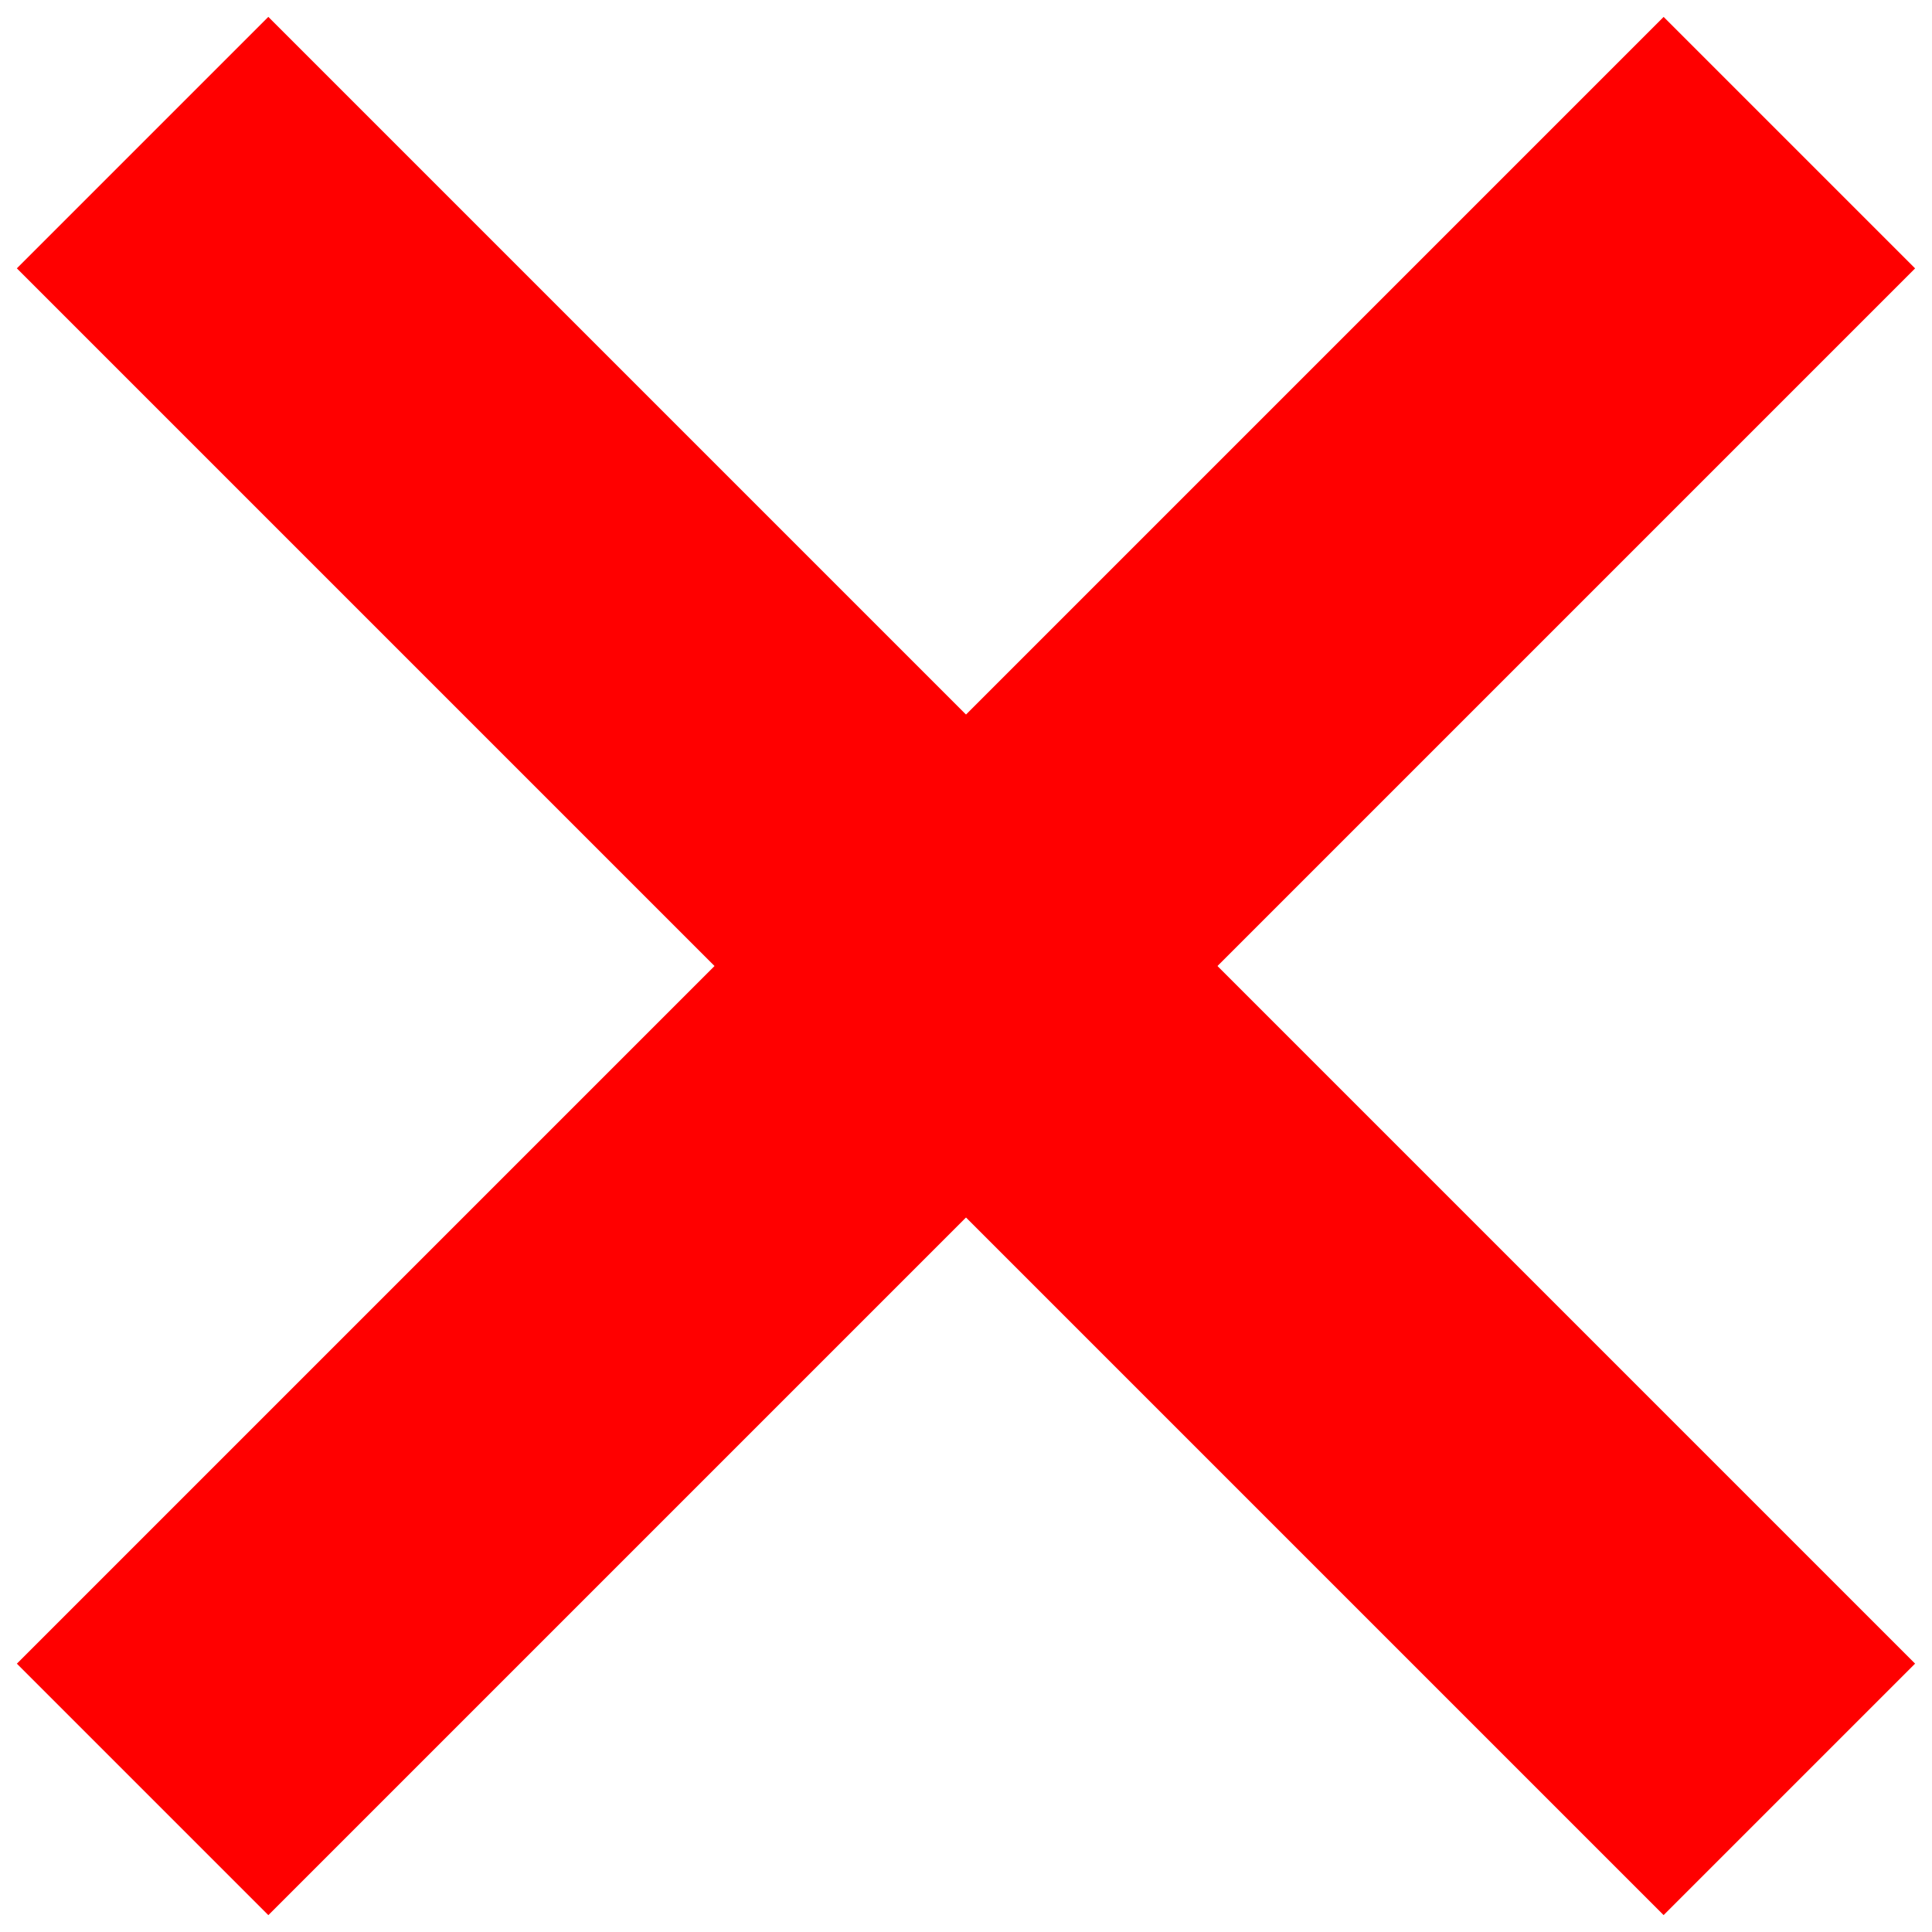
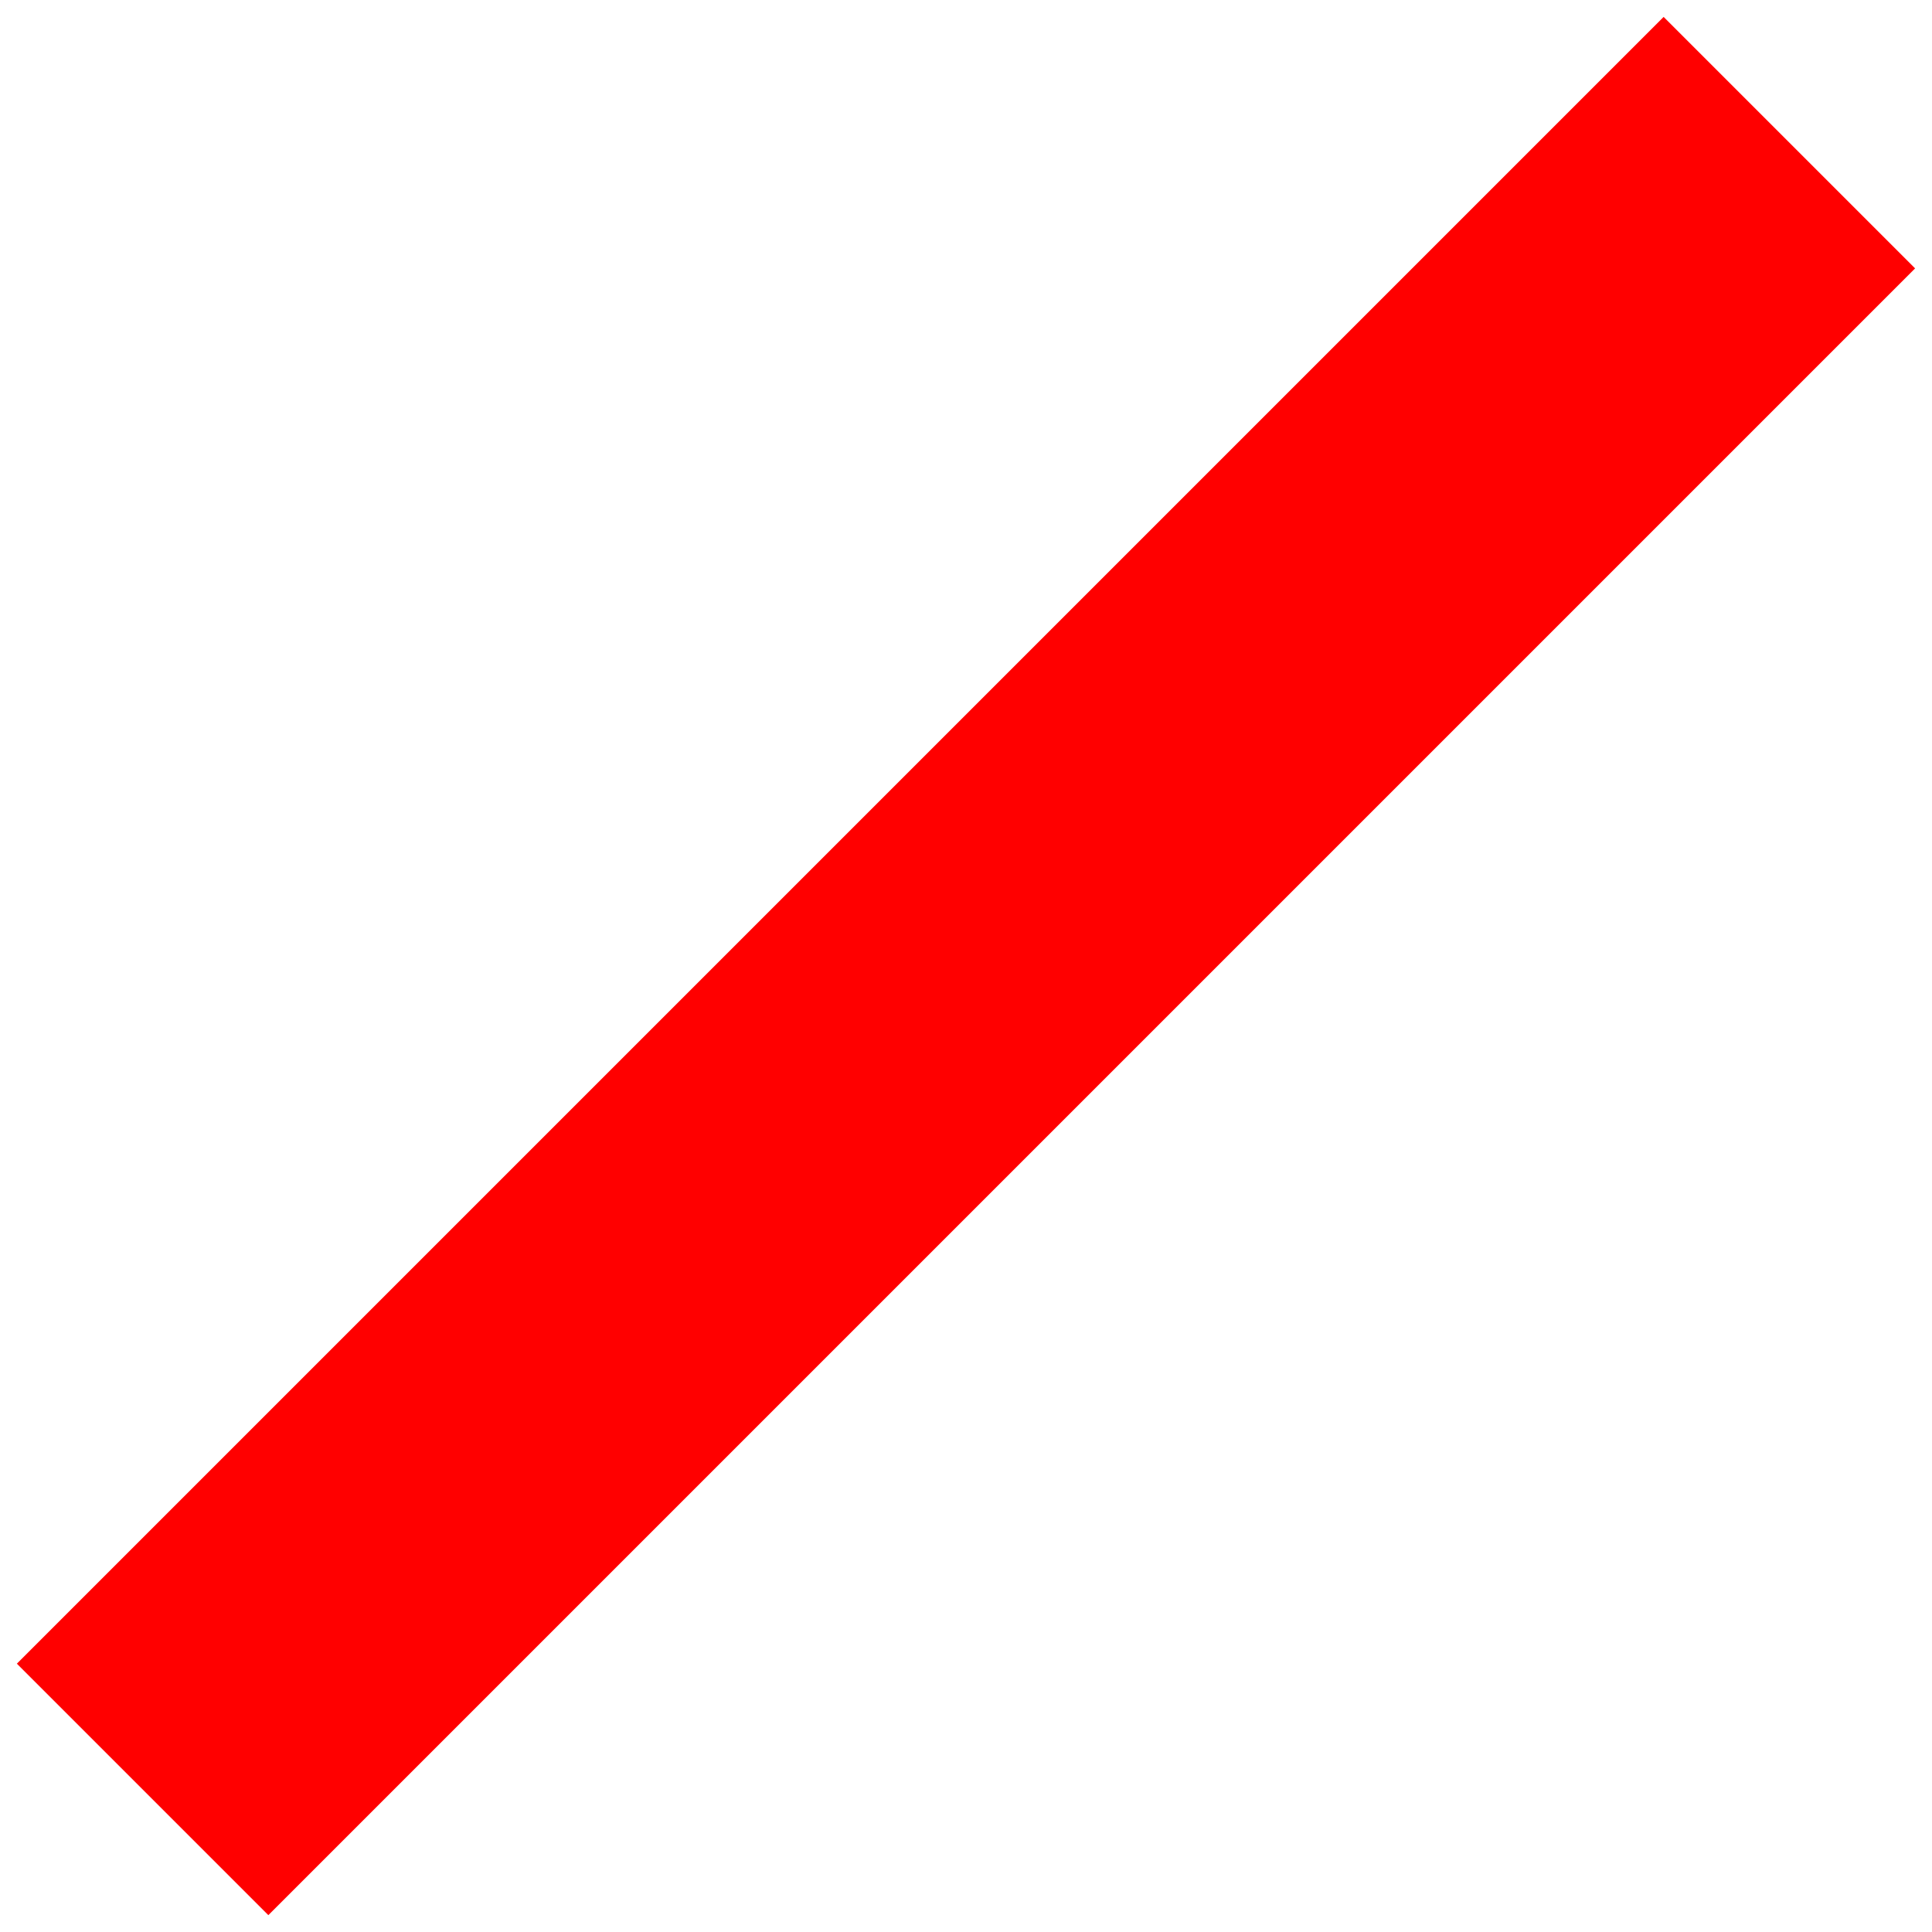
<svg xmlns="http://www.w3.org/2000/svg" id="_Слой_1" data-name="Слой 1" viewBox="0 0 500 500">
  <defs>
    <style> .cls-1 { fill: red; } </style>
  </defs>
  <rect class="cls-1" x="203.98" y="-51.35" width="92.04" height="602.71" transform="translate(250 -103.55) rotate(45)" />
-   <rect class="cls-1" x="203.98" y="-51.35" width="92.04" height="602.71" transform="translate(603.55 250) rotate(135)" />
</svg>